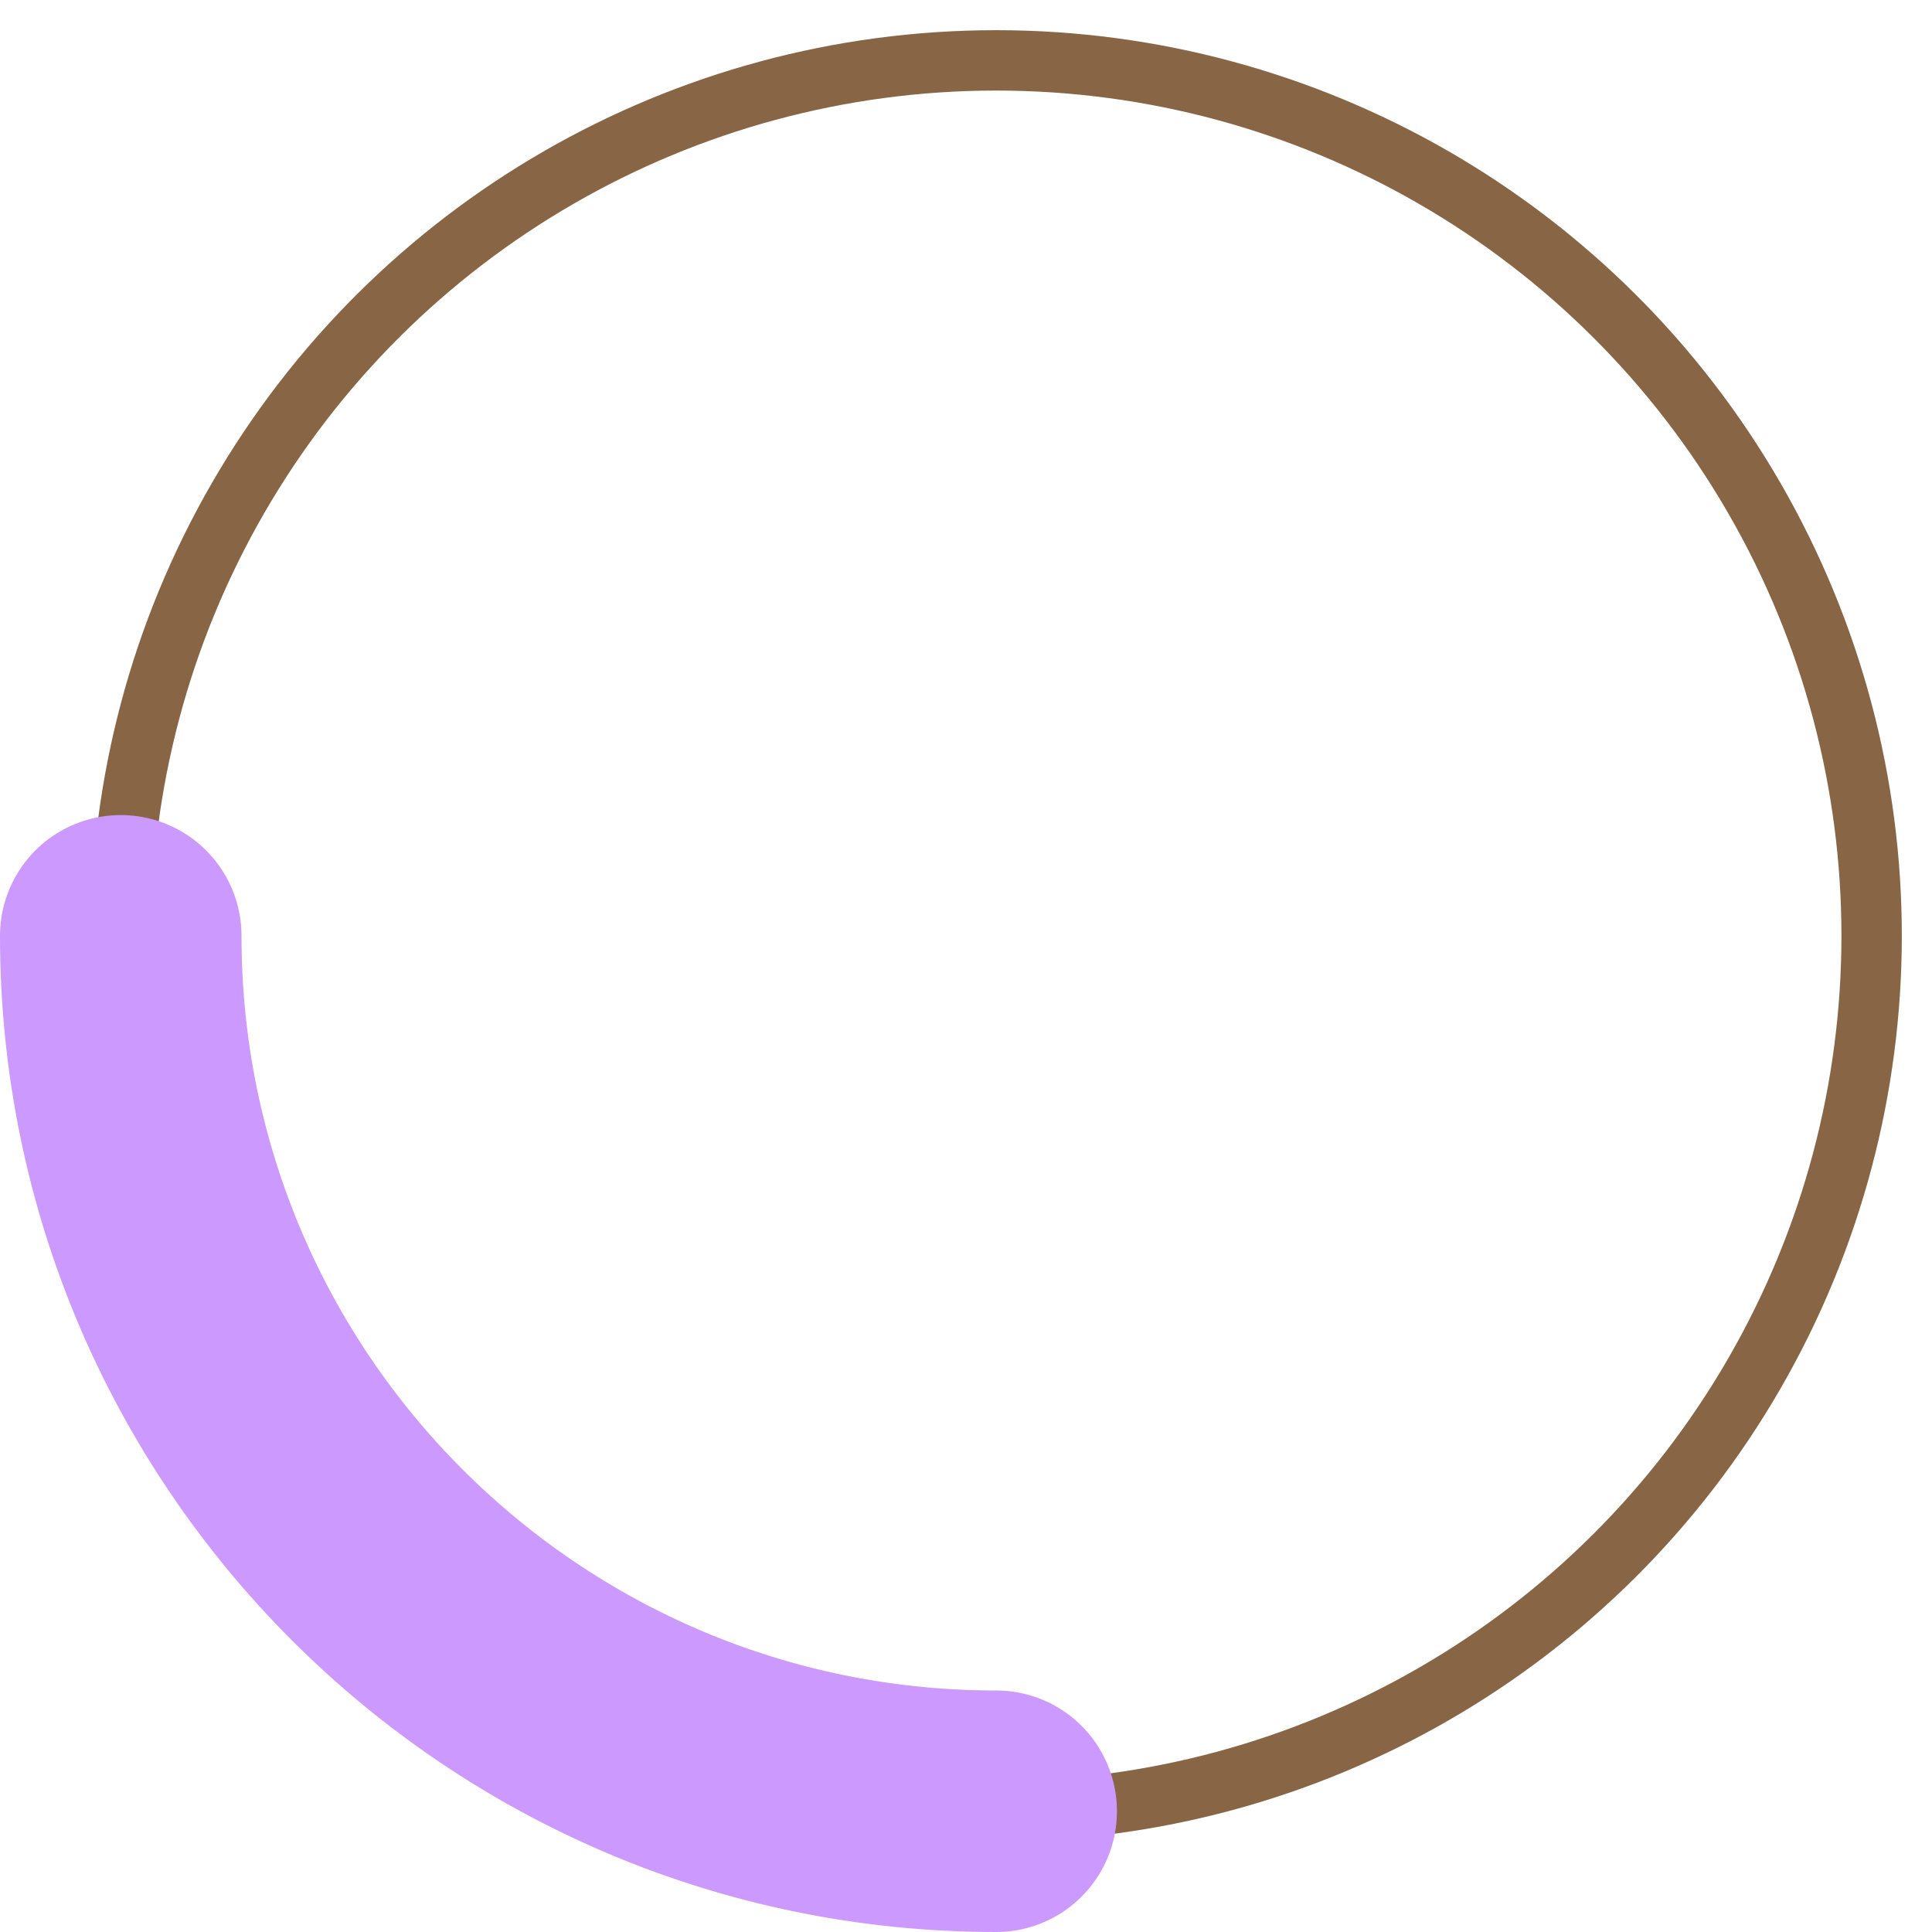
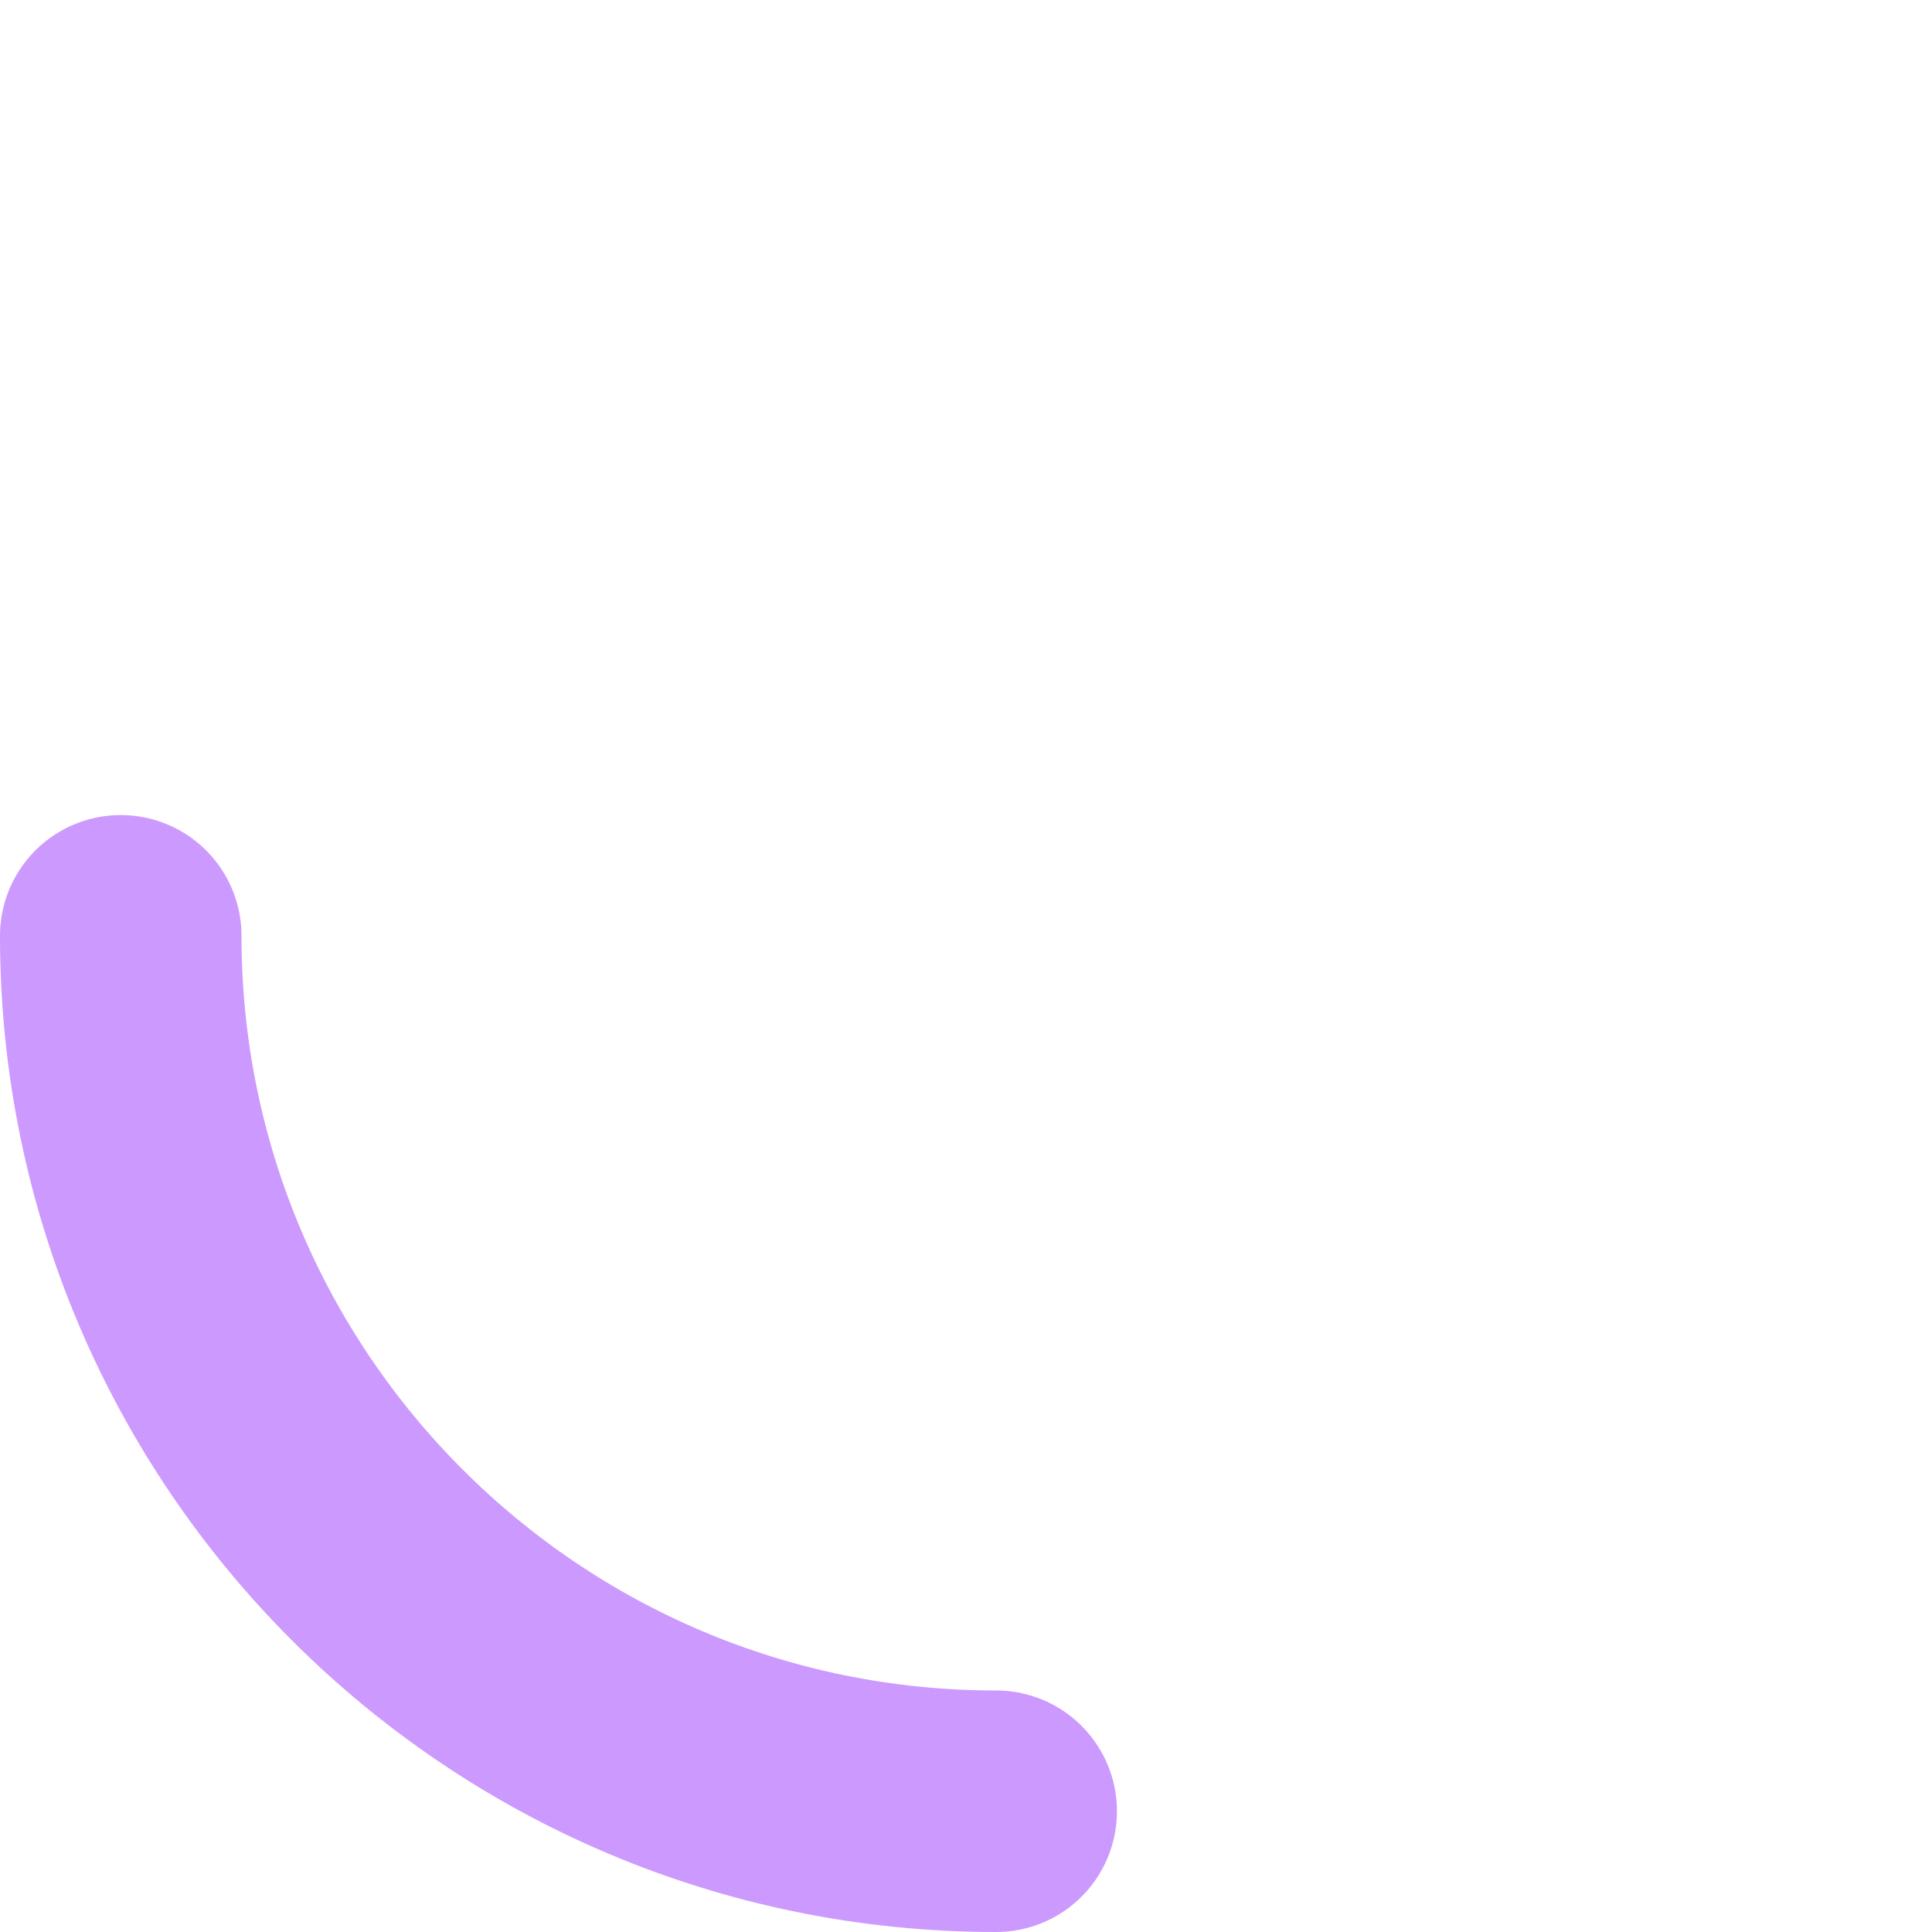
<svg xmlns="http://www.w3.org/2000/svg" width="32" height="32" viewBox="0 0 32 32" fill="none">
-   <circle cx="16.5" cy="15.5" r="14.5" transform="rotate(-90 16.5 15.5)" stroke="#876545" />
  <path d="M16.5 30C8.492 30 2 23.508 2 15.5" stroke="#CC99FE" stroke-width="4" stroke-linecap="round" />
</svg>